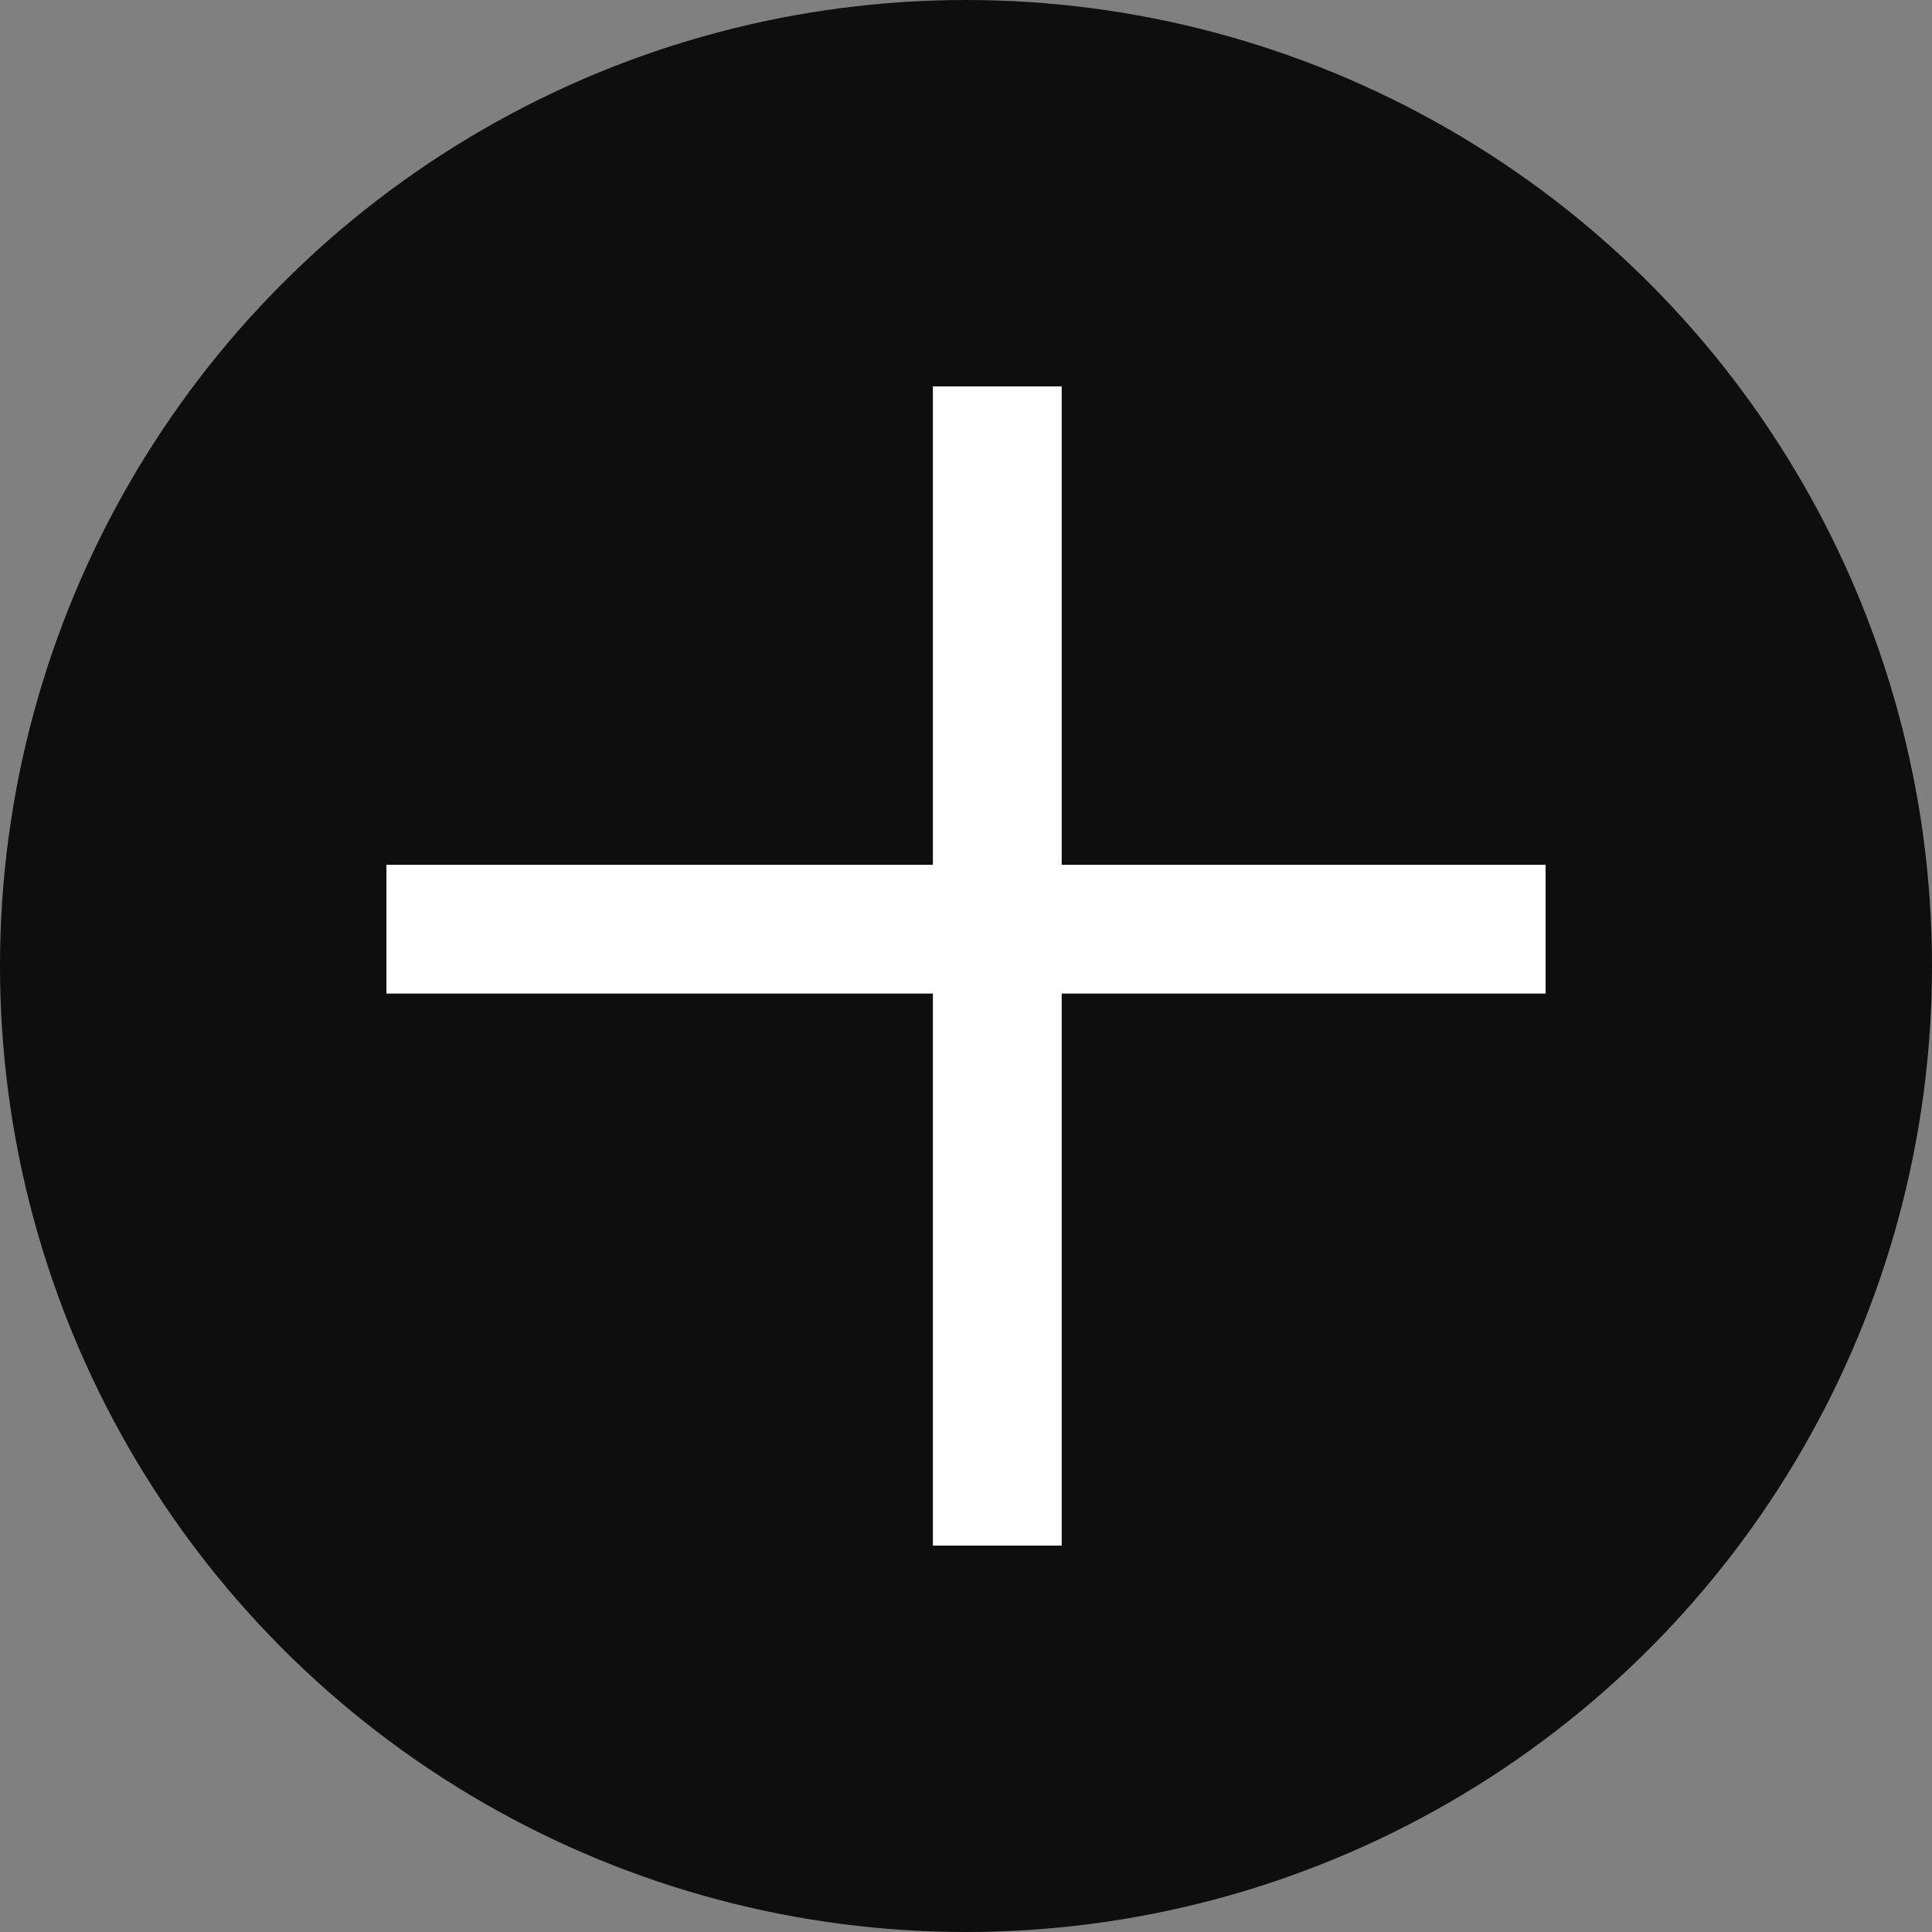
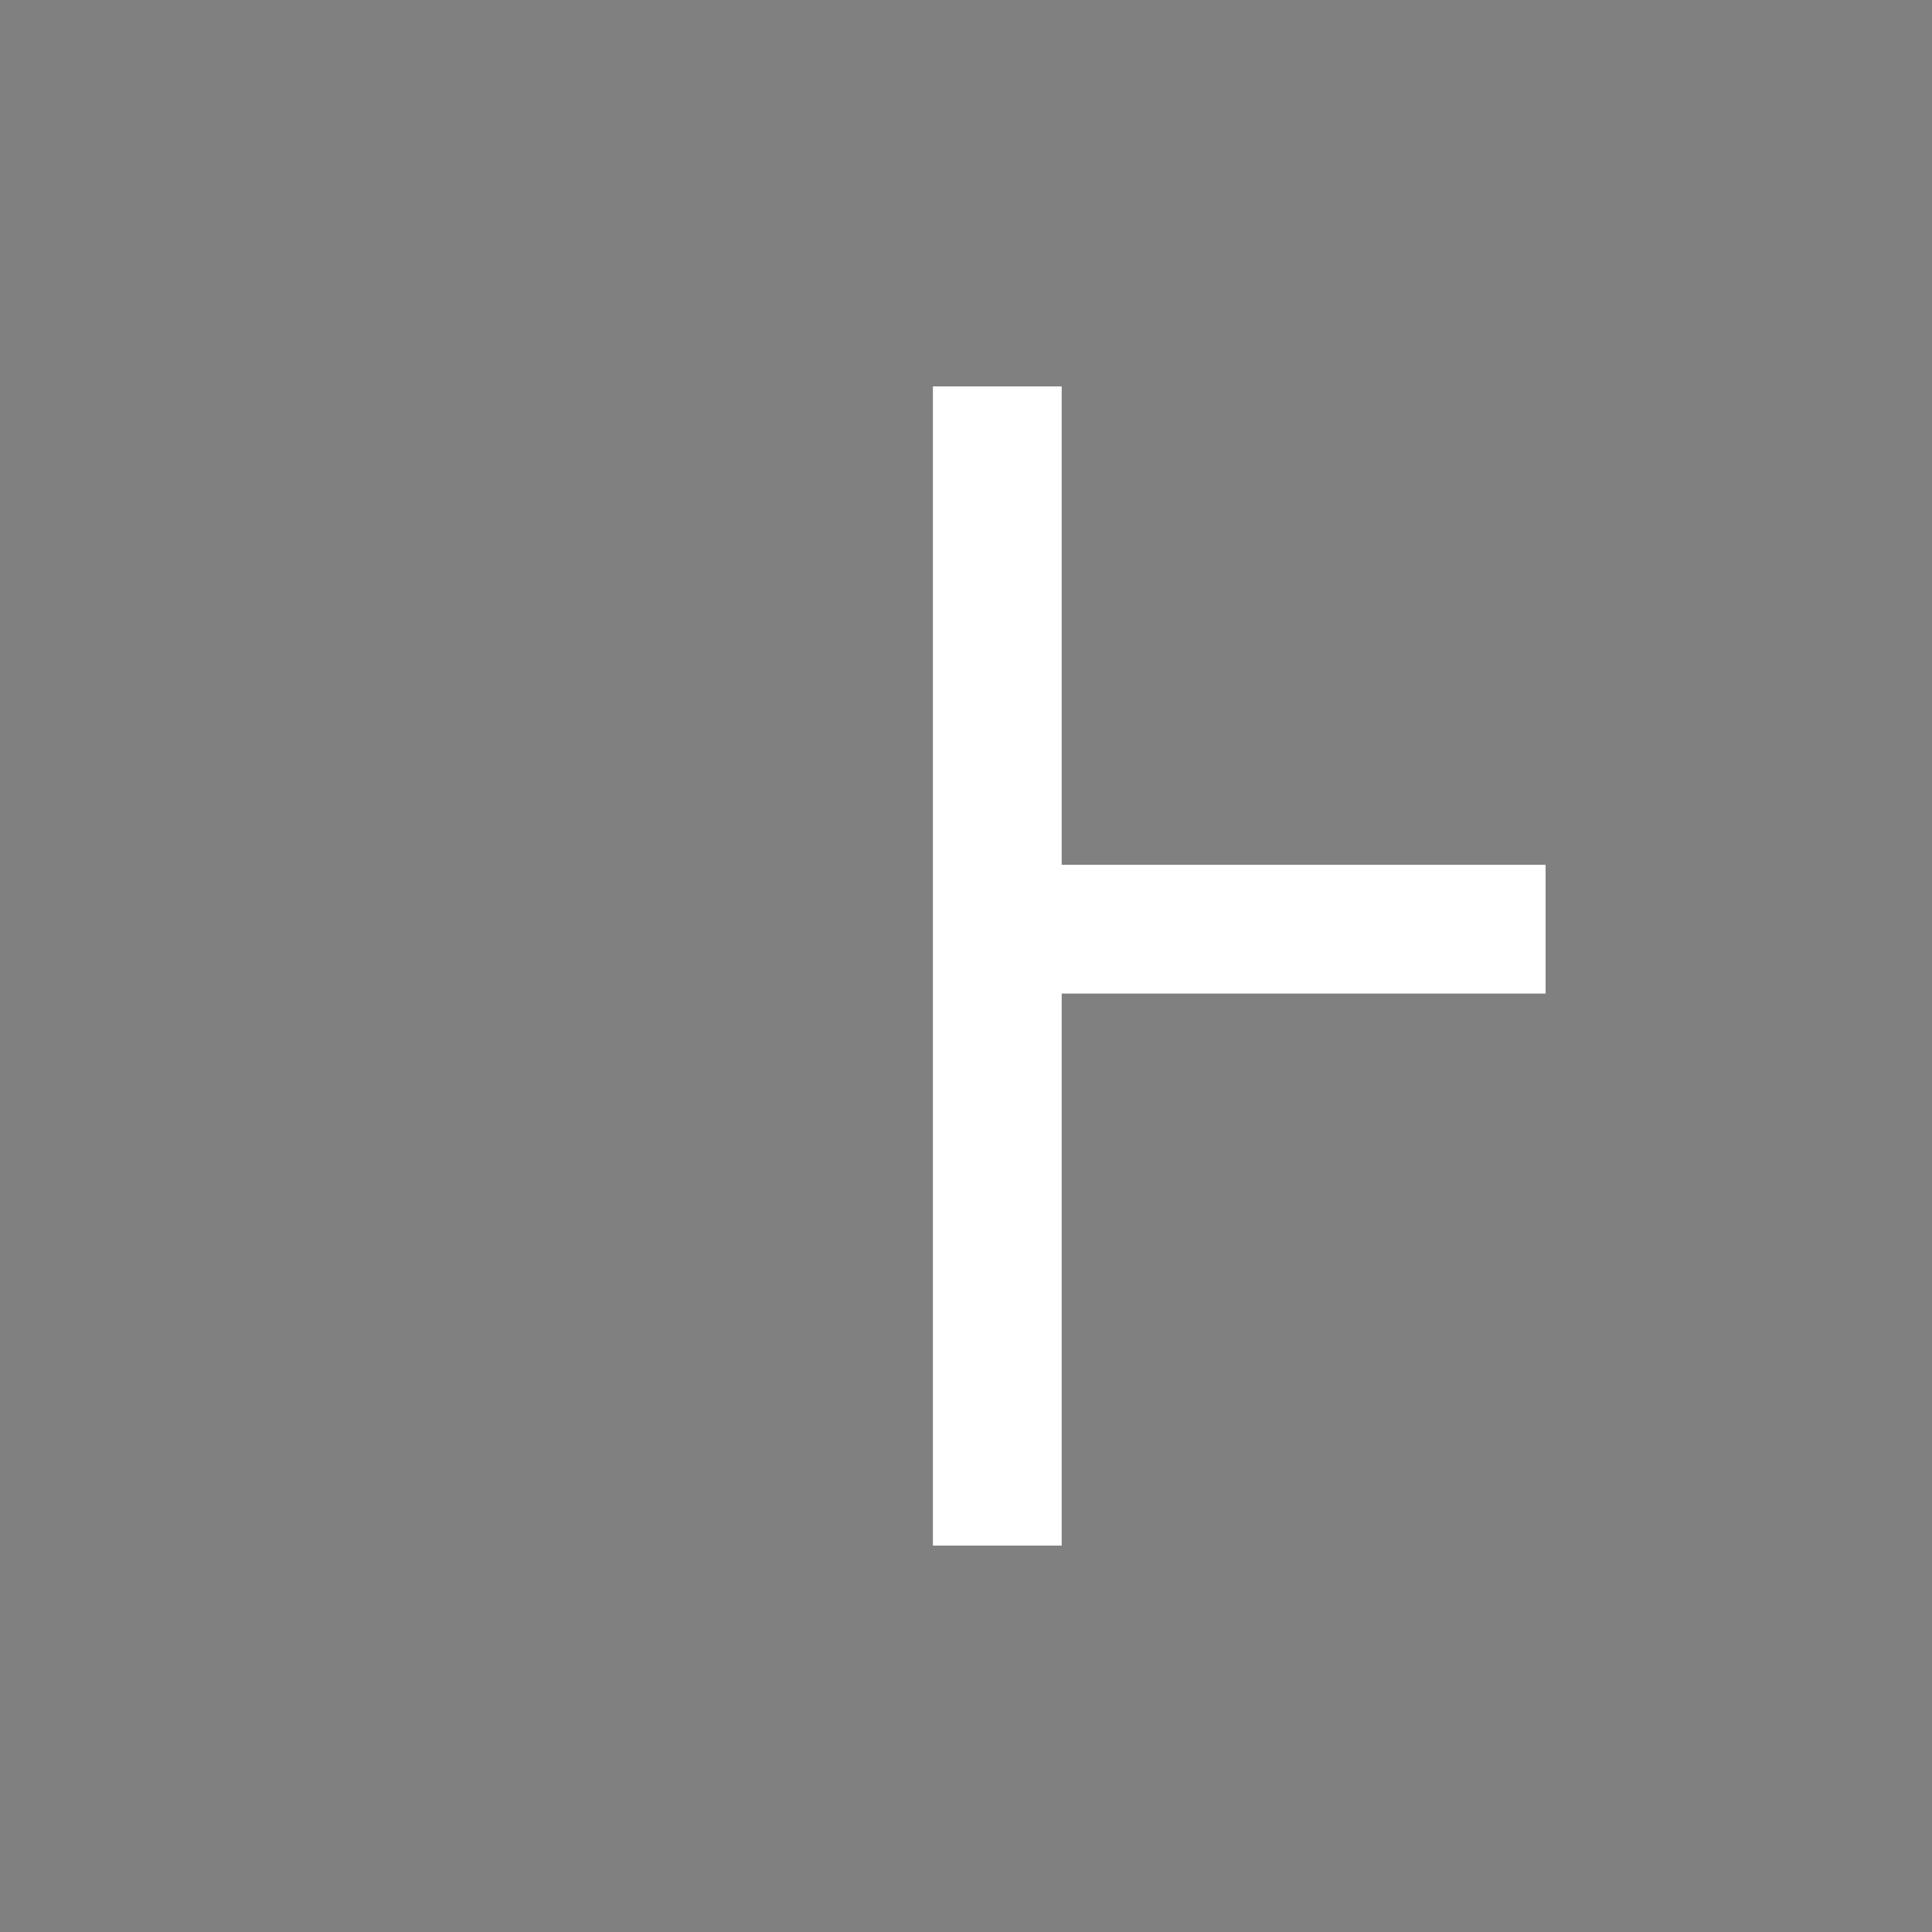
<svg xmlns="http://www.w3.org/2000/svg" width="30" height="30" viewBox="0 0 30 30" fill="none">
  <rect x="0" y="0" width="30" height="30" fill="#808080" stroke="none" />
-   <circle cx="15" cy="15" r="15" fill="#0F0E0E" />
-   <path fill-rule="evenodd" clip-rule="evenodd" d="M14.486 15.428V24H16.486V15.428H24V13.428H16.486V6H14.486V13.428H6V15.428H14.486Z" fill="white" />
+   <path fill-rule="evenodd" clip-rule="evenodd" d="M14.486 15.428V24H16.486V15.428H24V13.428H16.486V6H14.486V13.428H6H14.486Z" fill="white" />
</svg>